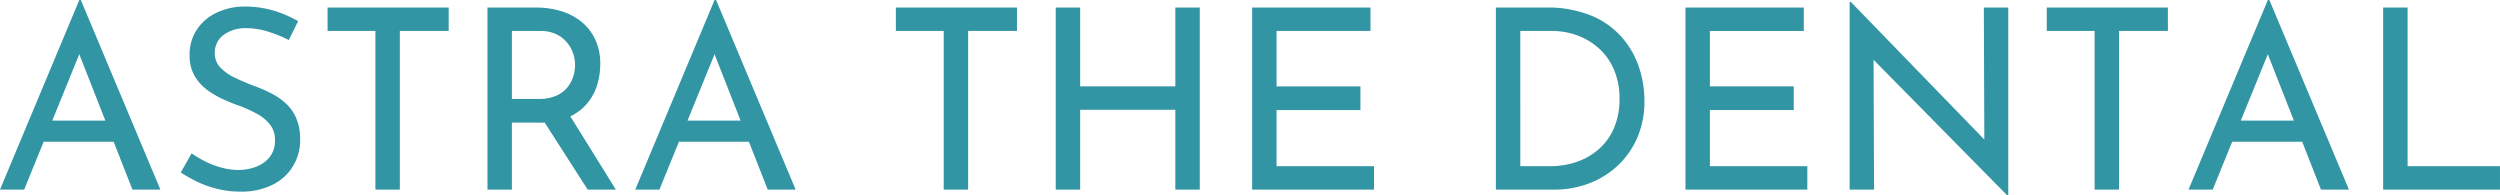
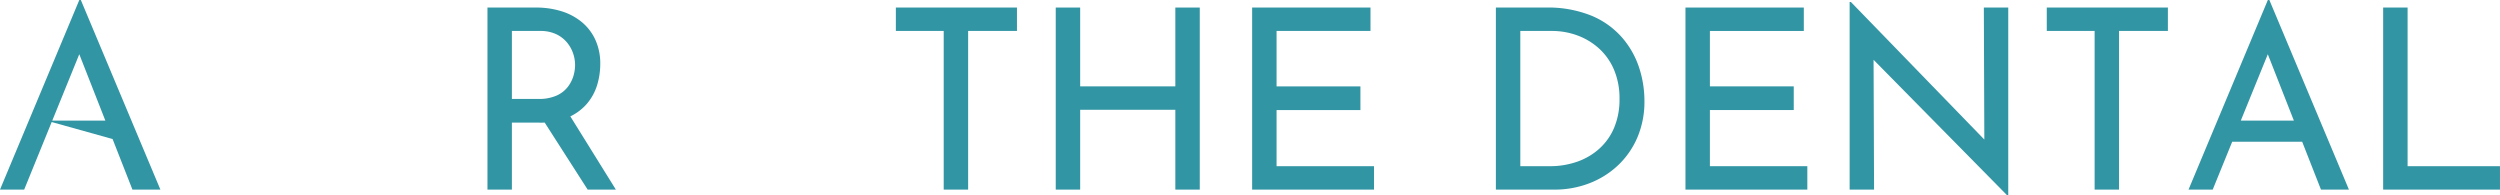
<svg xmlns="http://www.w3.org/2000/svg" width="186.76" height="14.597" viewBox="0 0 186.76 14.597">
  <defs>
    <style>.cls-1{fill:#3195a4;}</style>
  </defs>
  <title>アセット 10</title>
  <g id="レイヤー_2" data-name="レイヤー 2">
    <g id="Banner">
-       <path class="cls-1" d="M0,14.164,5.925,0h.113l5.944,14.164H9.894L5.455,2.859,6.752,2.013,1.806,14.164ZM3.479,9.01H8.54l.602,1.58H2.953Z" />
-       <path class="cls-1" d="M21.575,2.991a9.945,9.945,0,0,0-1.524-.621,5.339,5.339,0,0,0-1.617-.263,2.747,2.747,0,0,0-1.74.508,1.632,1.632,0,0,0-.649,1.354,1.506,1.506,0,0,0,.423,1.082,3.695,3.695,0,0,0,1.091.762q.668.319,1.42.602a11.724,11.724,0,0,1,1.241.536,4.974,4.974,0,0,1,1.119.762,3.259,3.259,0,0,1,.79,1.11,3.987,3.987,0,0,1,.292,1.617A3.67,3.67,0,0,1,20.352,13.807a5.205,5.205,0,0,1-2.389.508,7.22,7.22,0,0,1-1.702-.197,7.459,7.459,0,0,1-1.514-.536,11.189,11.189,0,0,1-1.241-.696l.809-1.43a7.792,7.792,0,0,0,1.035.611,6.263,6.263,0,0,0,1.223.461,4.824,4.824,0,0,0,1.241.17,3.697,3.697,0,0,0,1.279-.227,2.408,2.408,0,0,0,1.035-.714A1.945,1.945,0,0,0,20.54,10.459a1.807,1.807,0,0,0-.367-1.147,3.118,3.118,0,0,0-.959-.8A9.769,9.769,0,0,0,17.925,7.919a13.64,13.64,0,0,1-1.307-.526A6.421,6.421,0,0,1,15.415,6.668a3.358,3.358,0,0,1-.903-1.044,3.027,3.027,0,0,1-.348-1.505,3.37,3.37,0,0,1,.517-1.871A3.604,3.604,0,0,1,16.101.987a4.851,4.851,0,0,1,2.069-.498,7.688,7.688,0,0,1,2.323.319,8.828,8.828,0,0,1,1.777.771Z" />
-       <path class="cls-1" d="M24.471.564h9.047v1.749H29.87V14.164H28.045V2.313H24.471Z" />
+       <path class="cls-1" d="M0,14.164,5.925,0h.113l5.944,14.164H9.894L5.455,2.859,6.752,2.013,1.806,14.164ZM3.479,9.01H8.54l.602,1.58Z" />
      <path class="cls-1" d="M40.027.564A6.393,6.393,0,0,1,41.936.837a4.451,4.451,0,0,1,1.523.81A3.73,3.73,0,0,1,44.475,2.973a4.237,4.237,0,0,1,.367,1.806,5.392,5.392,0,0,1-.235,1.58,3.916,3.916,0,0,1-.771,1.401A3.853,3.853,0,0,1,42.425,8.775a5.393,5.393,0,0,1-2.172.386H38.24v5.003H36.415V.564Zm.188,6.828a3.243,3.243,0,0,0,1.345-.244,2.186,2.186,0,0,0,.837-.631,2.518,2.518,0,0,0,.433-.818,2.907,2.907,0,0,0,.131-.846,2.713,2.713,0,0,0-.141-.847,2.576,2.576,0,0,0-.451-.818,2.351,2.351,0,0,0-.809-.63,2.735,2.735,0,0,0-1.213-.245H38.24v5.079Zm2.238,1.054,3.555,5.718H43.901L40.271,8.502Z" />
-       <path class="cls-1" d="M47.457,14.164,53.381,0h.113l5.944,14.164H57.351L52.911,2.859,54.209,2.013,49.262,14.164ZM50.936,9.01h5.06l.602,1.58H50.41Z" />
      <path class="cls-1" d="M66.924.564h9.047v1.749H72.323V14.164h-1.825V2.313H66.924Z" />
      <path class="cls-1" d="M89.627.564V14.164H87.803V8.201H80.693v5.963H78.868V.564h1.825v5.888h7.11V.564Z" />
      <path class="cls-1" d="M93.54.564h8.841v1.749H95.365V6.452h6.264V8.22H95.365V12.415H102.644v1.749H93.54Z" />
      <path class="cls-1" d="M111.748,14.164V.564h3.706a8.653,8.653,0,0,1,3.442.611,6.17,6.17,0,0,1,2.285,1.637,6.536,6.536,0,0,1,1.27,2.248,7.969,7.969,0,0,1,.395,2.464,6.815,6.815,0,0,1-.536,2.765,6.216,6.216,0,0,1-1.467,2.088,6.499,6.499,0,0,1-2.145,1.326,7.159,7.159,0,0,1-2.567.461Zm1.825-1.749H115.773a6.095,6.095,0,0,0,2.06-.339,4.858,4.858,0,0,0,1.655-.979,4.404,4.404,0,0,0,1.101-1.57,5.427,5.427,0,0,0,.395-2.135,5.444,5.444,0,0,0-.414-2.191,4.53,4.53,0,0,0-1.128-1.59,4.957,4.957,0,0,0-1.618-.969,5.466,5.466,0,0,0-1.881-.329h-2.37Z" />
      <path class="cls-1" d="M125.911.564H134.752v1.749h-7.016V6.452H134V8.22h-6.264V12.415h7.279v1.749h-9.104Z" />
      <path class="cls-1" d="M149.949,14.597l-10.514-10.665.526.132L140,14.164h-1.825V.15h.095l10.383,10.703-.414-.094L148.201.564h1.824V14.597Z" />
      <path class="cls-1" d="M152.902.564h9.048v1.749h-3.649V14.164h-1.824V2.313h-3.574Z" />
      <path class="cls-1" d="M163.492,14.164,169.418,0h.112l5.944,14.164h-2.088L168.947,2.859l1.298-.847-4.946,12.151Zm3.48-5.154h5.06l.603,1.58h-6.189Z" />
      <path class="cls-1" d="M178.032.564h1.825V12.415h6.902v1.749h-8.728Z" />
    </g>
  </g>
</svg>